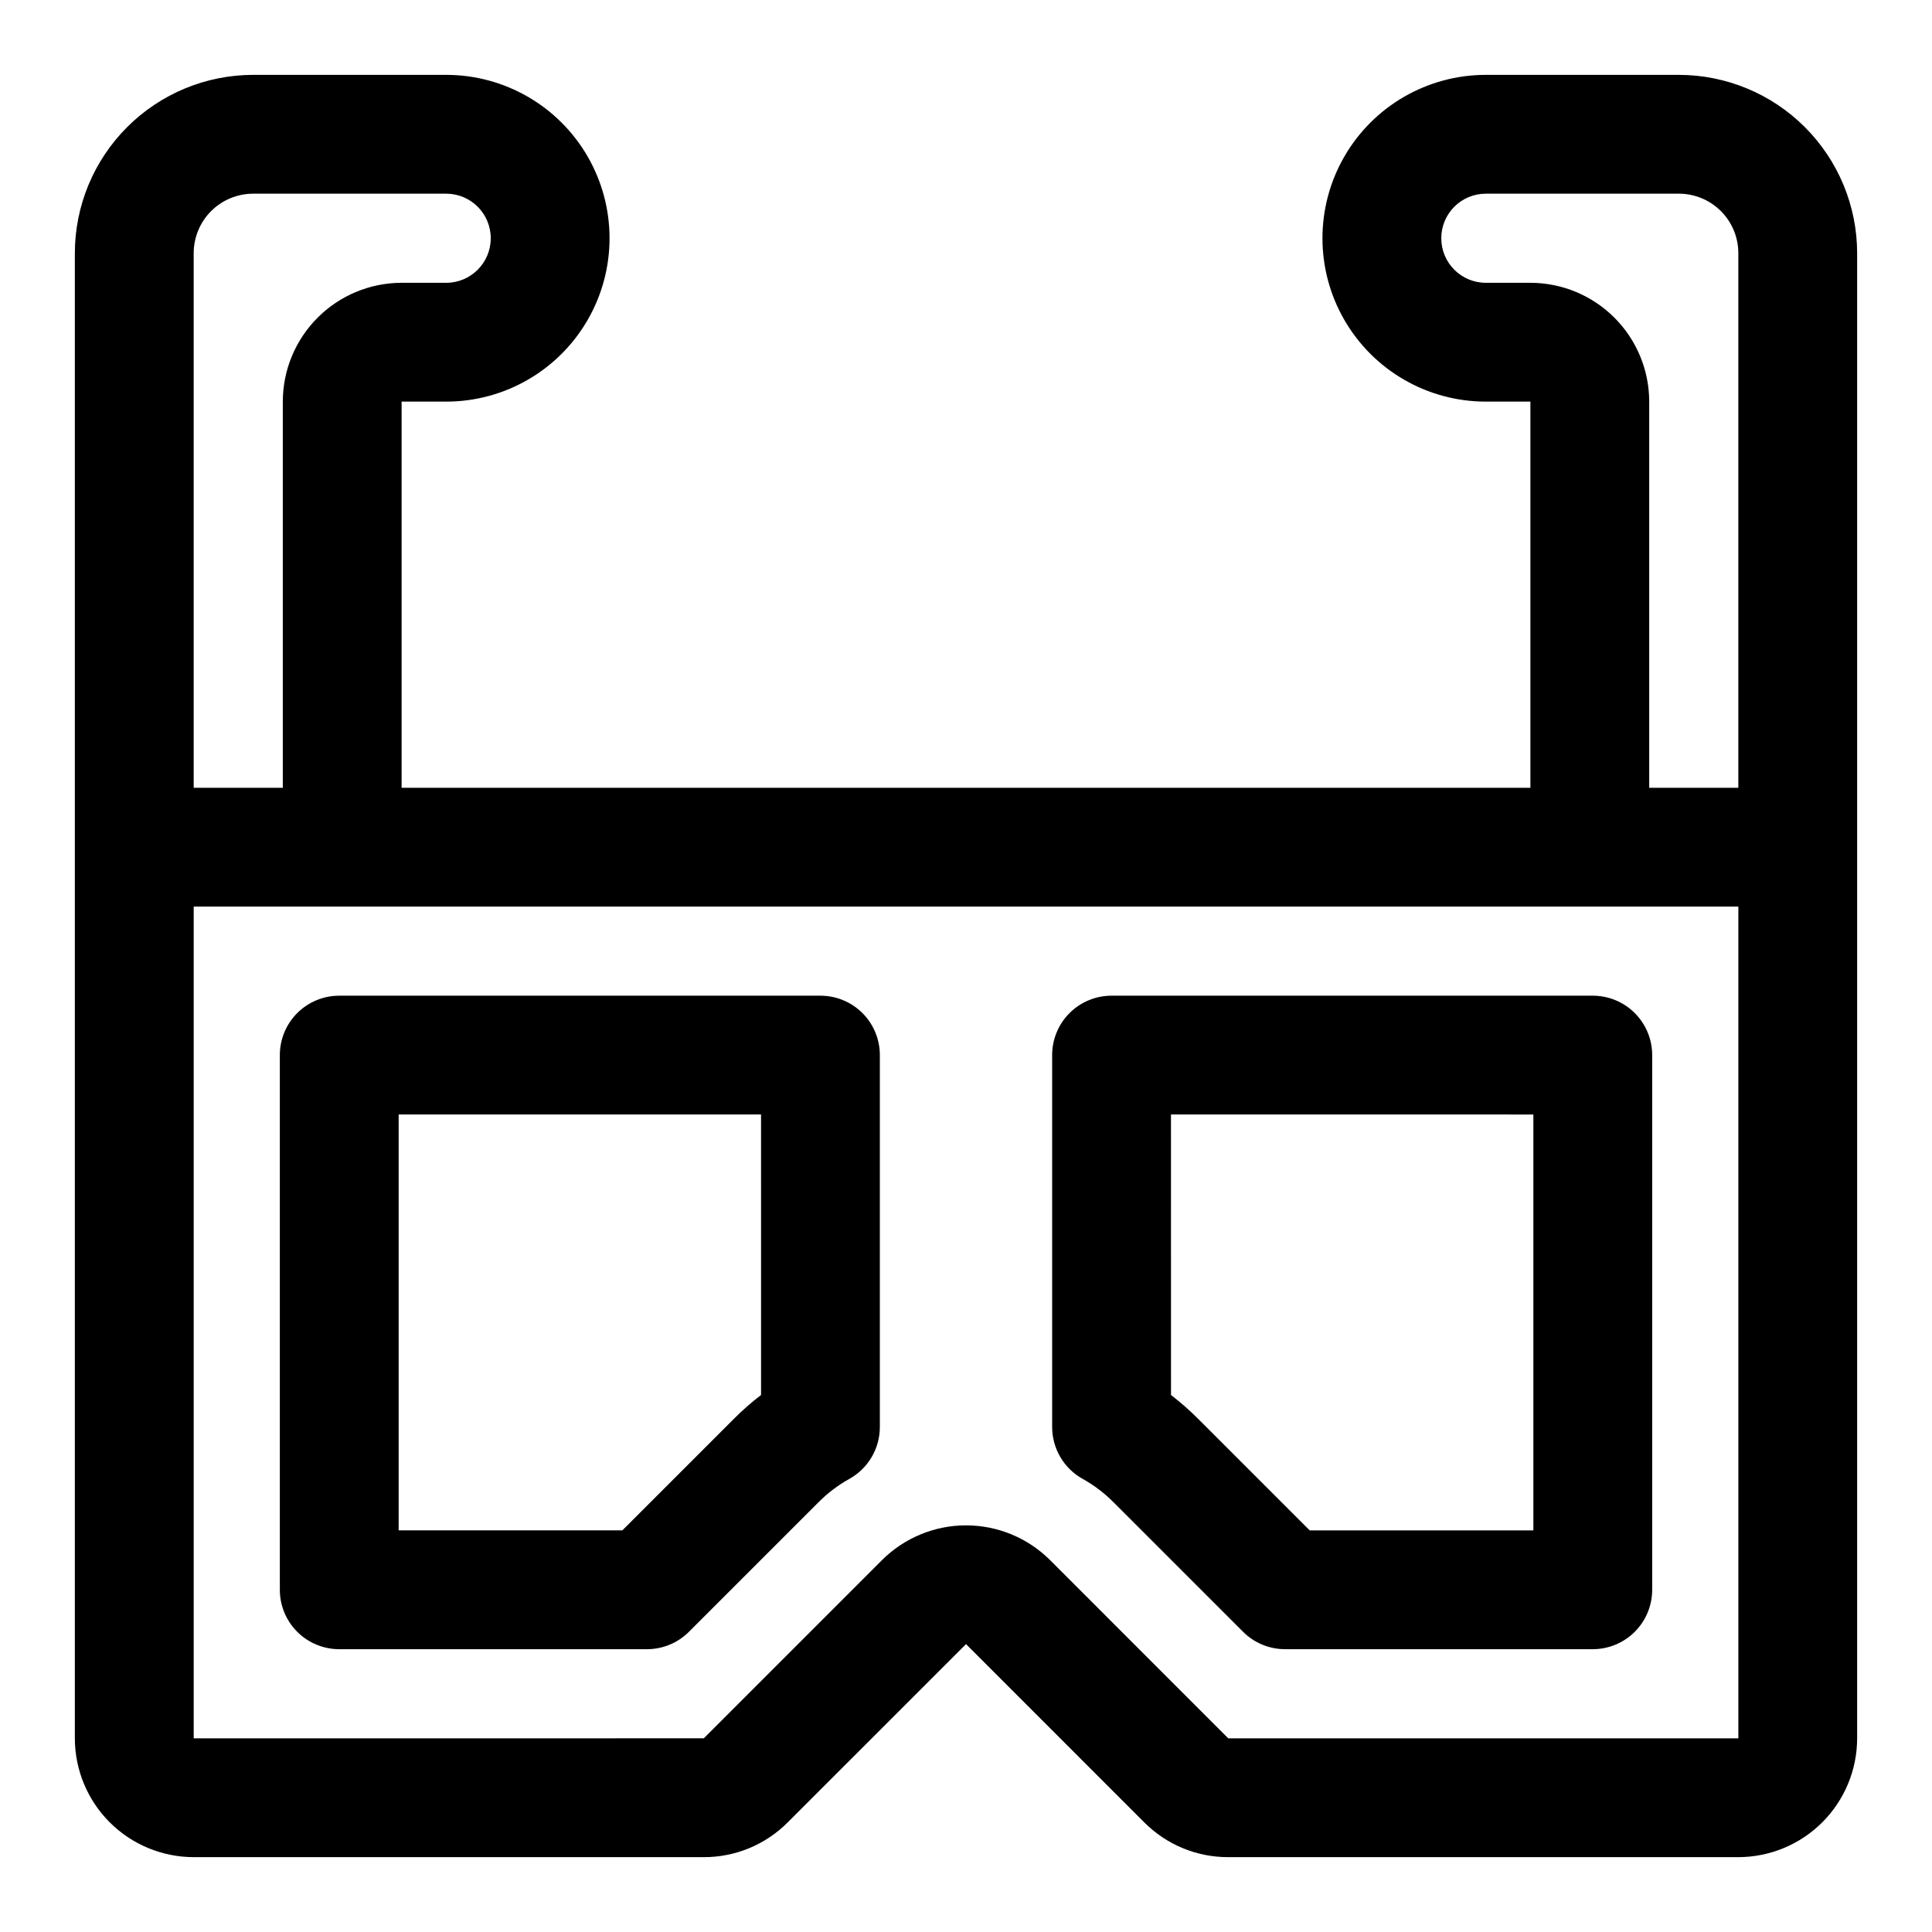
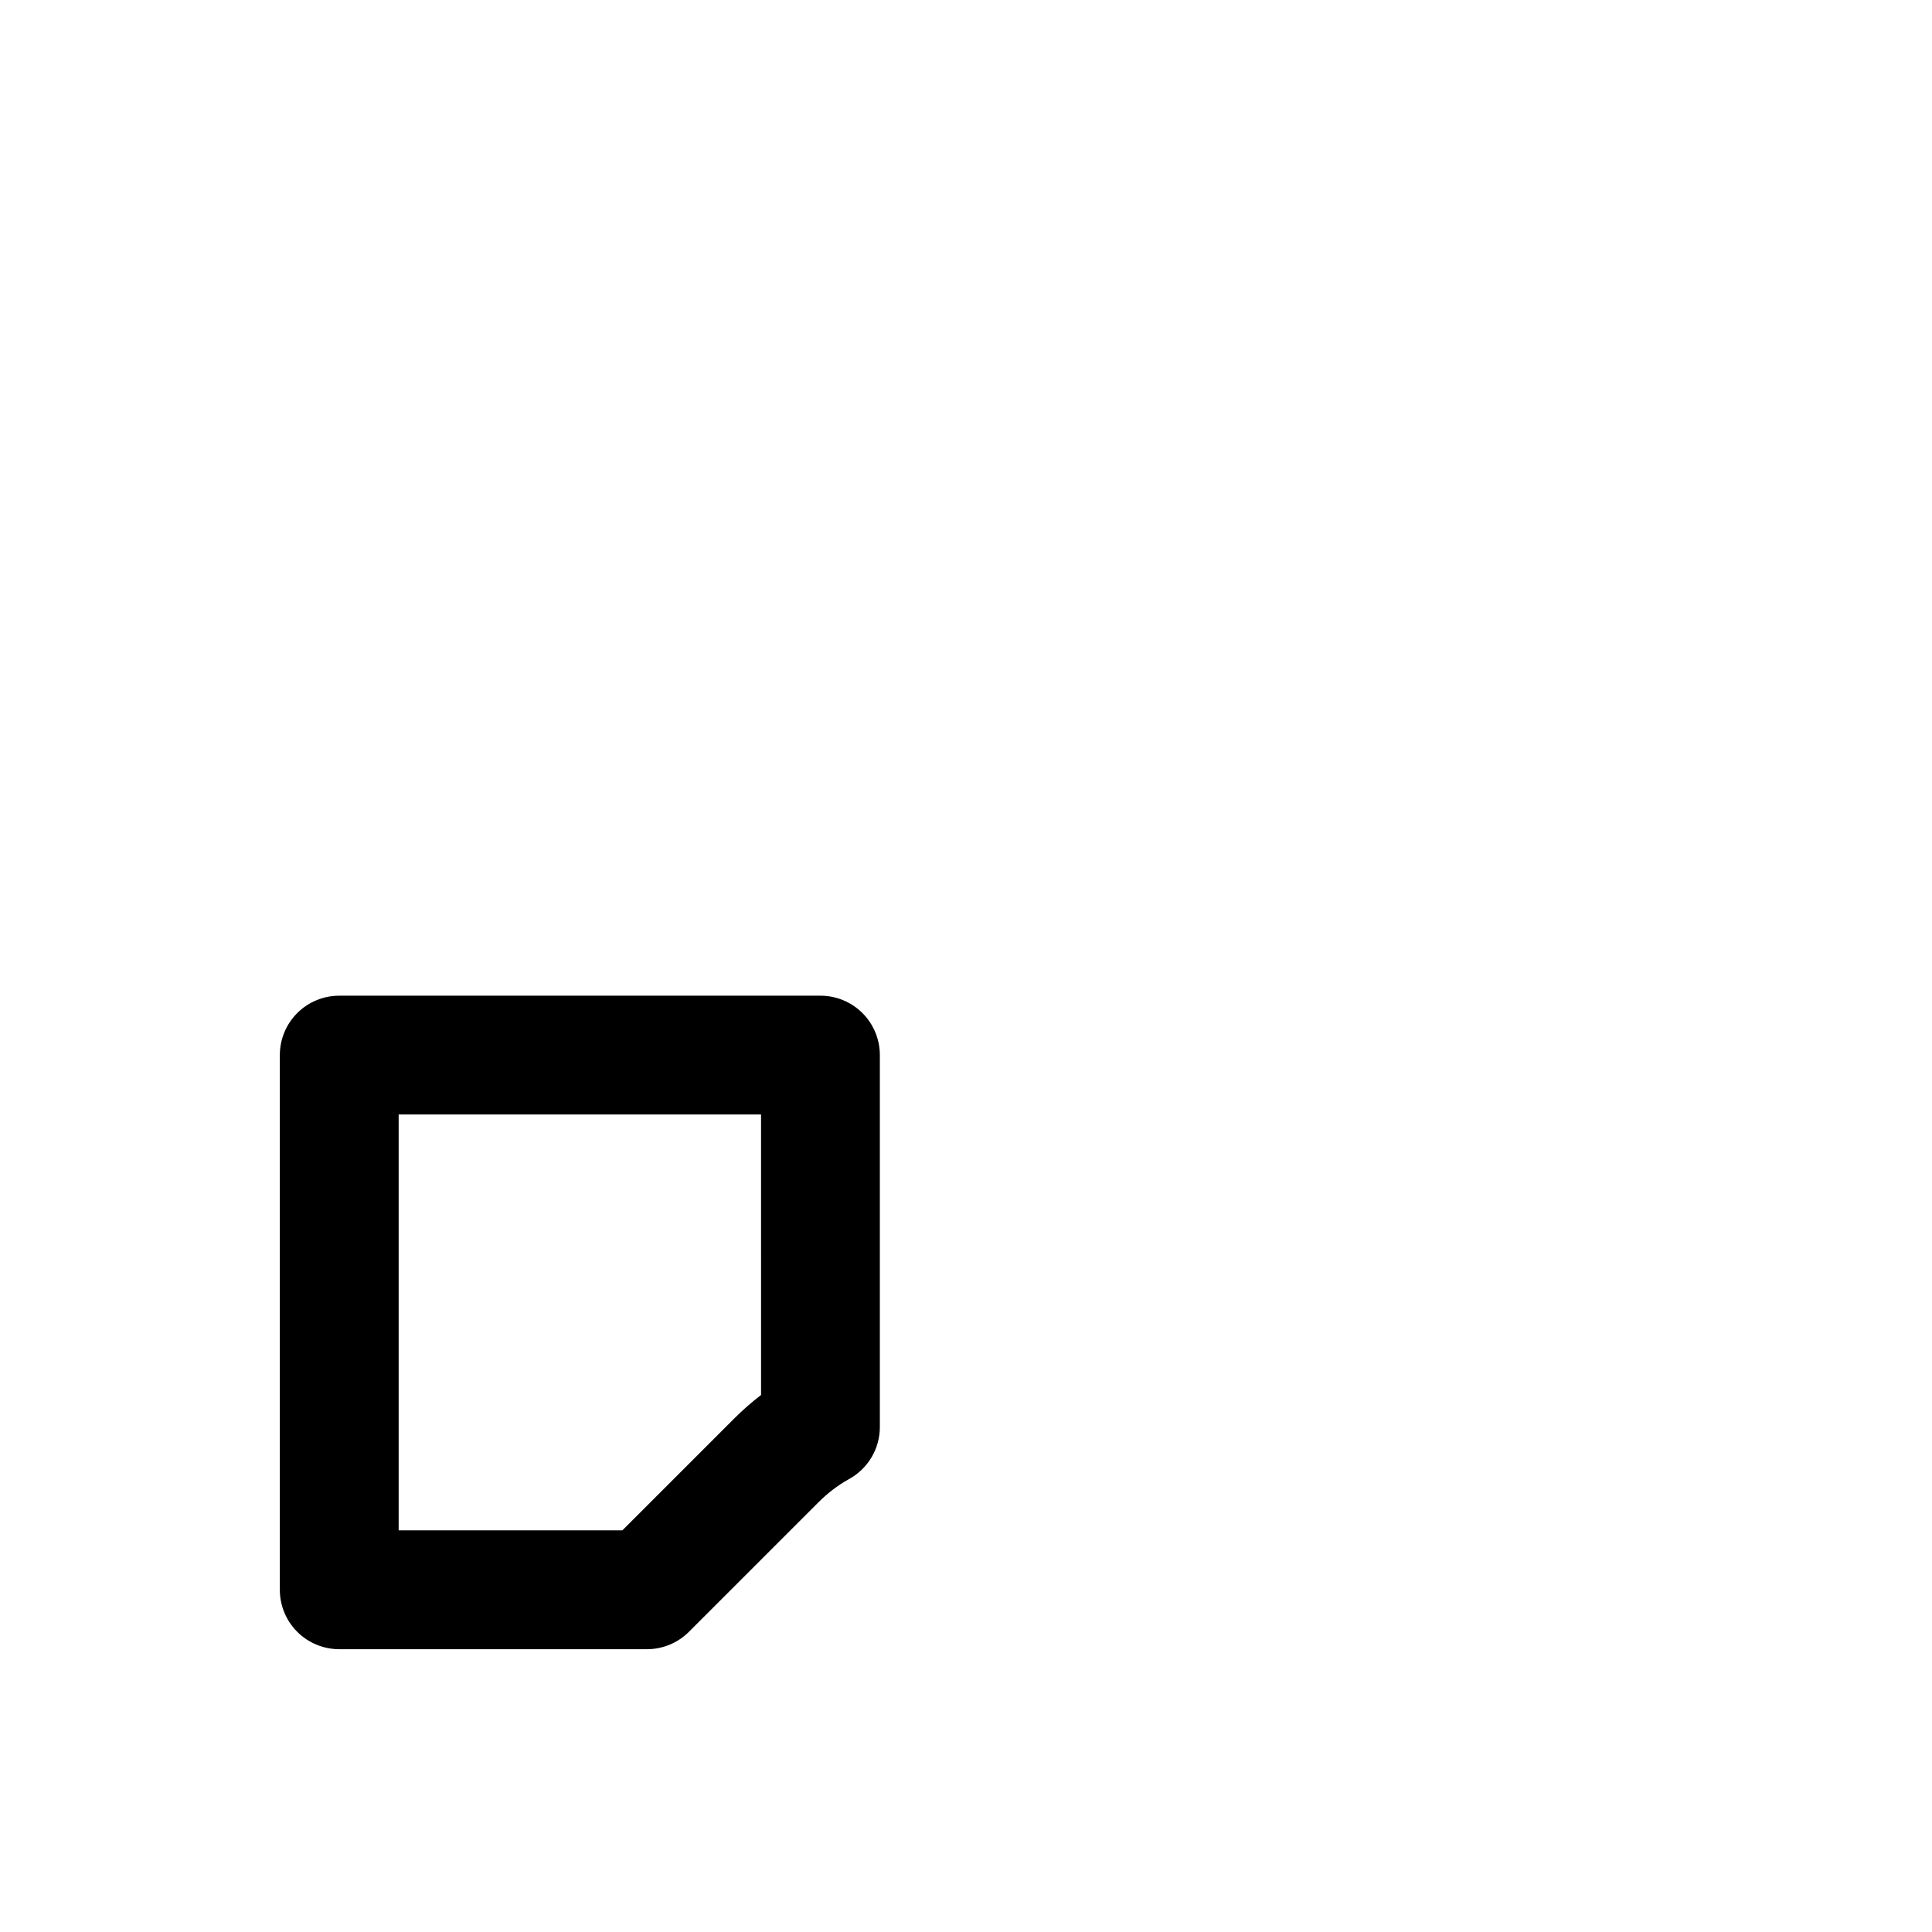
<svg xmlns="http://www.w3.org/2000/svg" fill="#000000" width="800px" height="800px" version="1.1" viewBox="144 144 512 512">
  <g>
    <path d="m361.43 407.87h-127.53c-4.176 0-8.18 1.656-11.133 4.609s-4.609 6.957-4.609 11.133v141.7c0 4.176 1.656 8.18 4.609 11.133 2.953 2.949 6.957 4.609 11.133 4.609h81.547c4.176 0 8.18-1.656 11.129-4.613l34.23-34.227 0.004 0.004c2.422-2.465 5.184-4.57 8.203-6.258 2.469-1.359 4.531-3.356 5.965-5.781 1.438-2.43 2.191-5.195 2.191-8.016v-98.551c0-4.176-1.656-8.18-4.609-11.133s-6.957-4.609-11.133-4.609zm-15.742 105.82h-0.004c-2.516 1.926-4.902 4.016-7.141 6.262l-29.613 29.609h-59.281v-110.21h96.035z" />
-     <path d="m422.83 423.61v98.551c0 2.82 0.758 5.586 2.191 8.012 1.434 2.43 3.492 4.426 5.965 5.785 3.019 1.688 5.781 3.797 8.211 6.262l34.227 34.223-0.004-0.004c2.953 2.957 6.957 4.613 11.137 4.613h81.543c4.176 0 8.18-1.66 11.133-4.609 2.953-2.953 4.613-6.957 4.613-11.133v-141.7c0-4.176-1.66-8.18-4.613-11.133s-6.957-4.609-11.133-4.609h-127.53c-4.176 0-8.18 1.656-11.133 4.609s-4.609 6.957-4.609 11.133zm31.488 15.742 96.039 0.004v110.21h-59.277l-29.605-29.605c-2.242-2.242-4.629-4.34-7.148-6.266z" />
-     <path d="m588.93 163.84h-51.168c-15.469 0-29.762 8.254-37.496 21.648-7.734 13.398-7.734 29.902 0 43.297 7.734 13.398 22.027 21.648 37.496 21.648h11.809v102.34h-299.14v-102.34h11.809c15.469 0 29.762-8.25 37.496-21.648 7.734-13.395 7.734-29.898 0-43.297-7.734-13.395-22.027-21.648-37.496-21.648h-51.168c-12.523 0.016-24.527 4.996-33.383 13.852s-13.836 20.859-13.852 33.383v393.6c0.012 8.348 3.332 16.352 9.234 22.254 5.902 5.902 13.906 9.223 22.254 9.234h135.18c8.355 0.023 16.371-3.301 22.262-9.227l47.238-47.23 47.223 47.23h0.004c5.891 5.926 13.906 9.25 22.262 9.227h135.18c8.348-0.012 16.352-3.332 22.254-9.234 5.902-5.902 9.223-13.906 9.234-22.254v-393.6c-0.016-12.523-4.996-24.527-13.852-33.383-8.852-8.855-20.859-13.836-33.383-13.852zm-39.359 55.105h-11.809c-6.519 0-11.809-5.285-11.809-11.809 0-6.519 5.289-11.809 11.809-11.809h51.168c4.176 0.008 8.176 1.668 11.129 4.617 2.953 2.953 4.613 6.953 4.617 11.129v141.7h-23.617v-102.34c-0.008-8.348-3.328-16.352-9.23-22.254-5.906-5.906-13.91-9.227-22.258-9.234zm-354.24-7.871c0.008-4.176 1.668-8.176 4.617-11.129 2.953-2.949 6.953-4.609 11.129-4.617h51.168c6.519 0 11.809 5.289 11.809 11.809 0 6.523-5.289 11.809-11.809 11.809h-11.809c-8.348 0.008-16.352 3.328-22.254 9.234-5.906 5.902-9.227 13.906-9.234 22.254v102.34h-23.617zm409.35 393.6h-135.18l-47.223-47.23v-0.004c-5.91-5.891-13.918-9.203-22.266-9.203s-16.355 3.312-22.27 9.203l-47.23 47.23-135.18 0.004v-220.42h409.35z" />
  </g>
</svg>